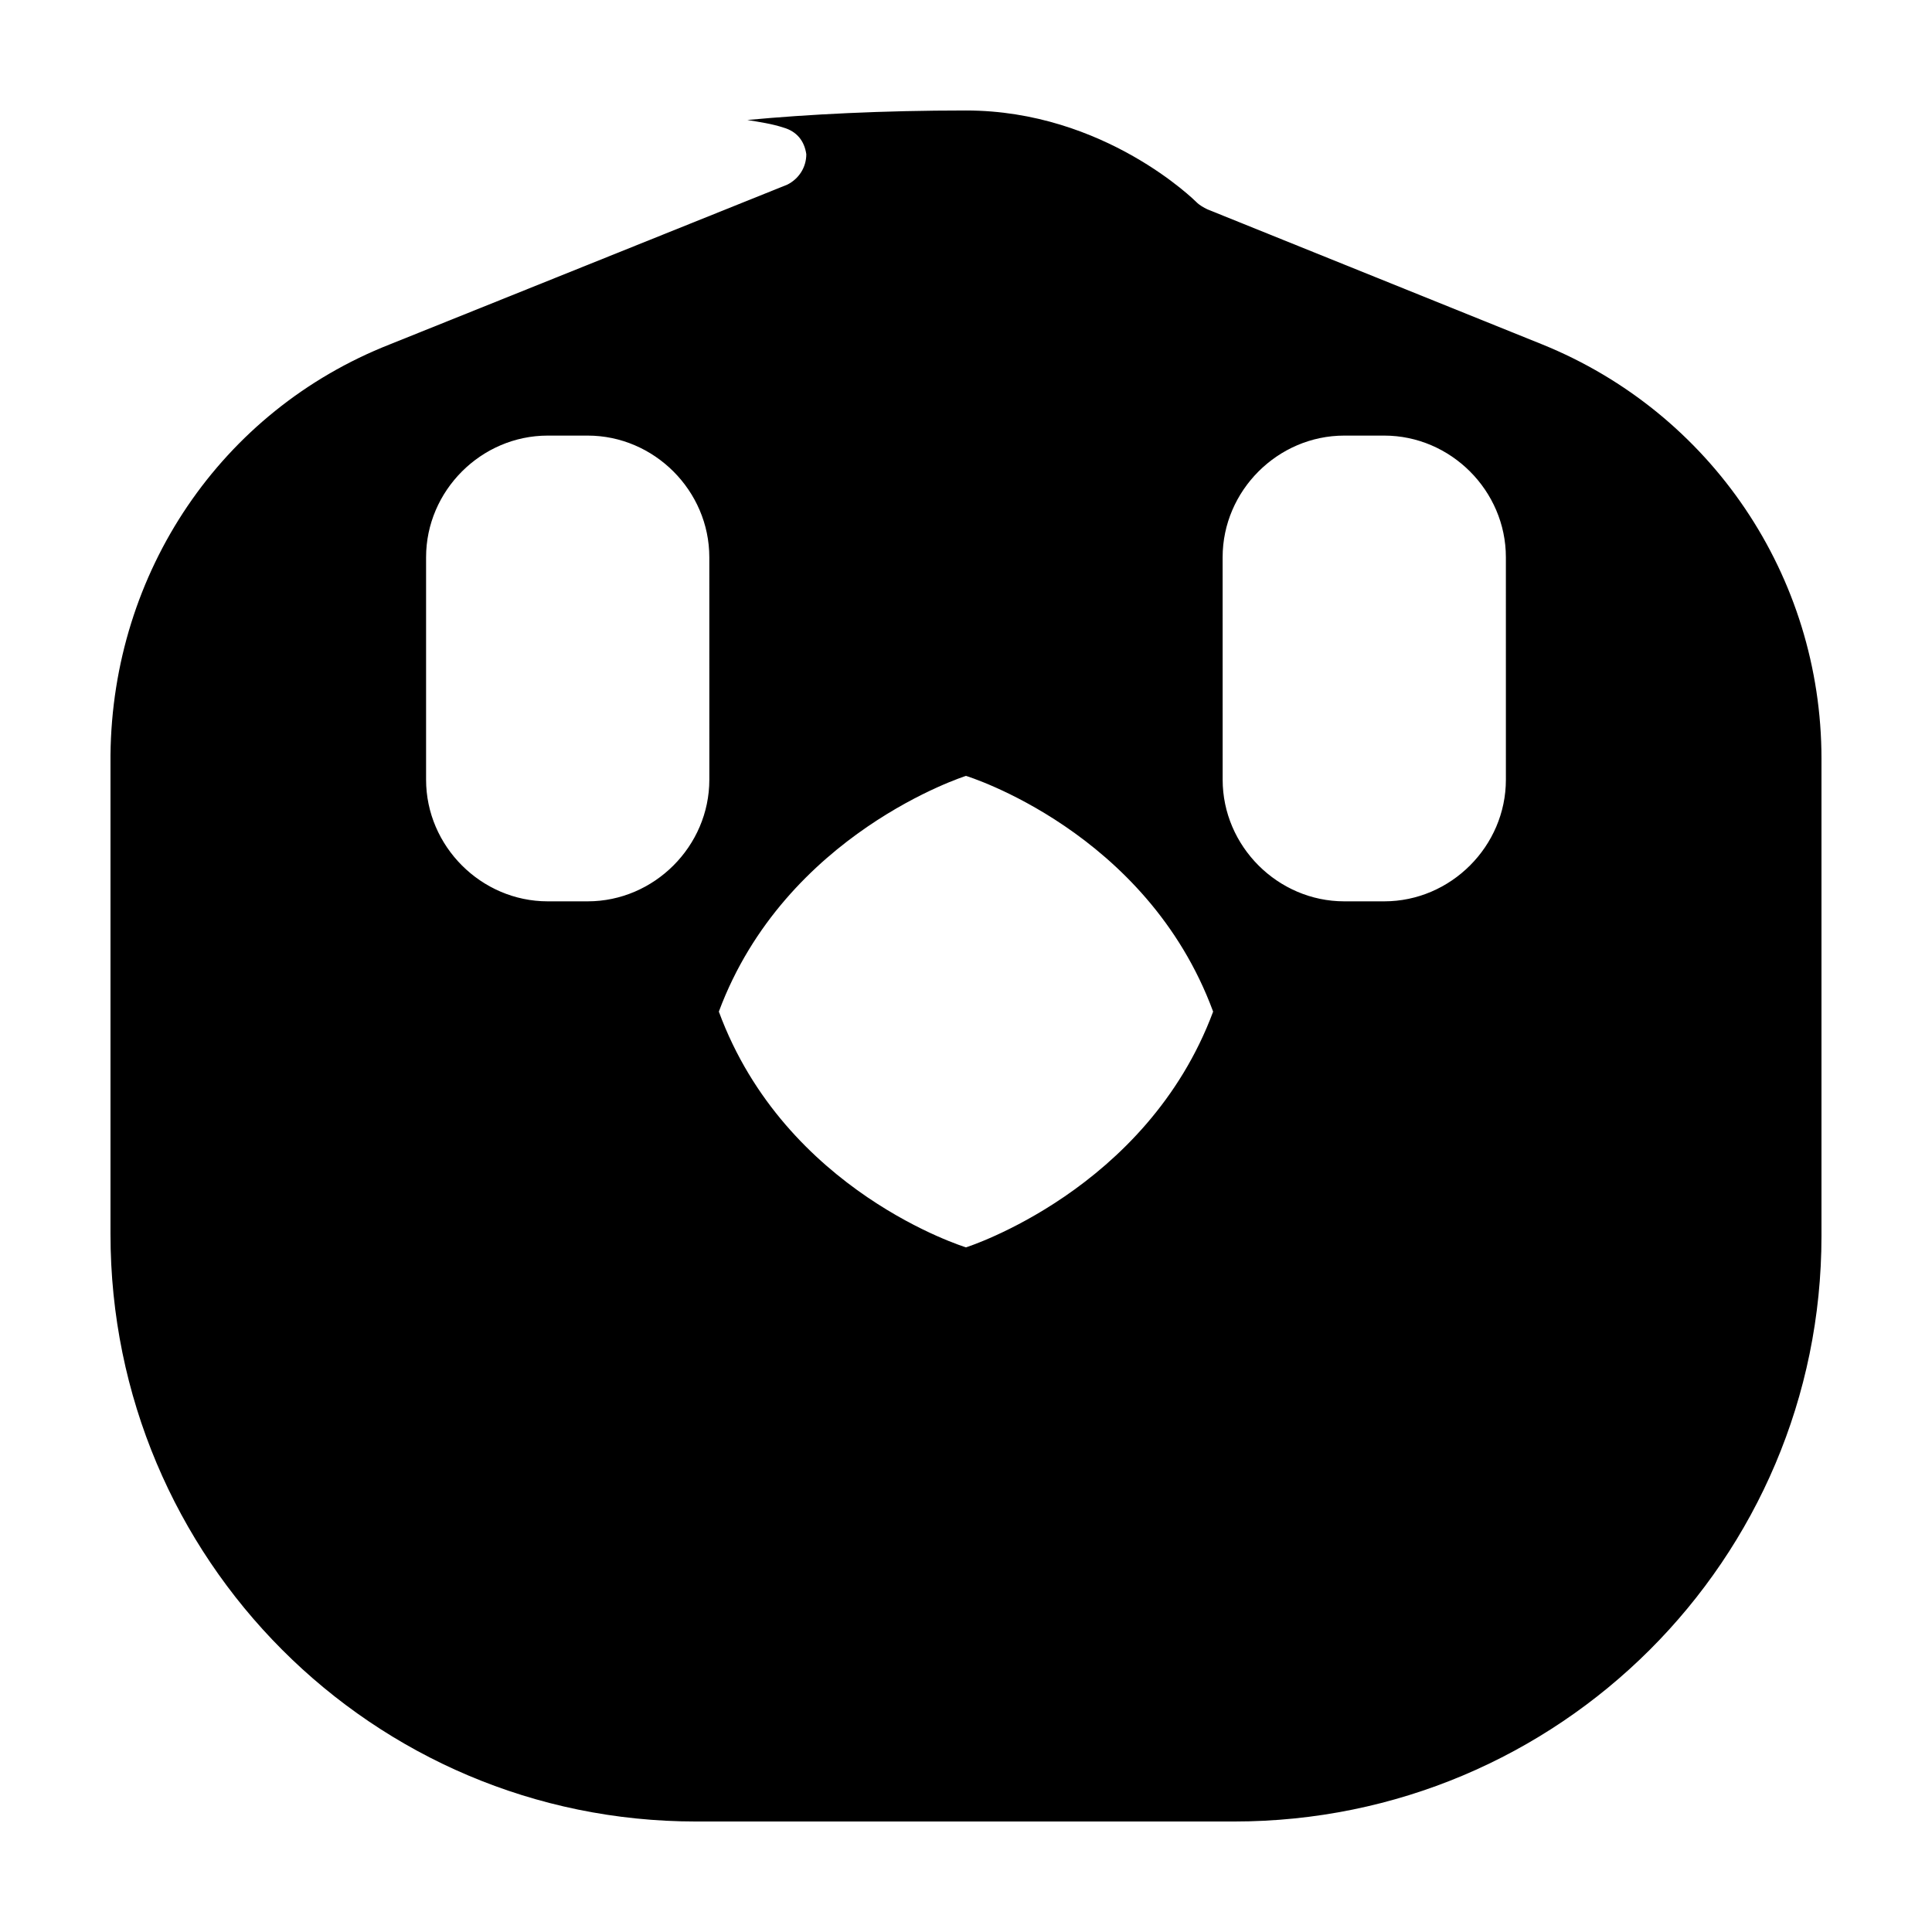
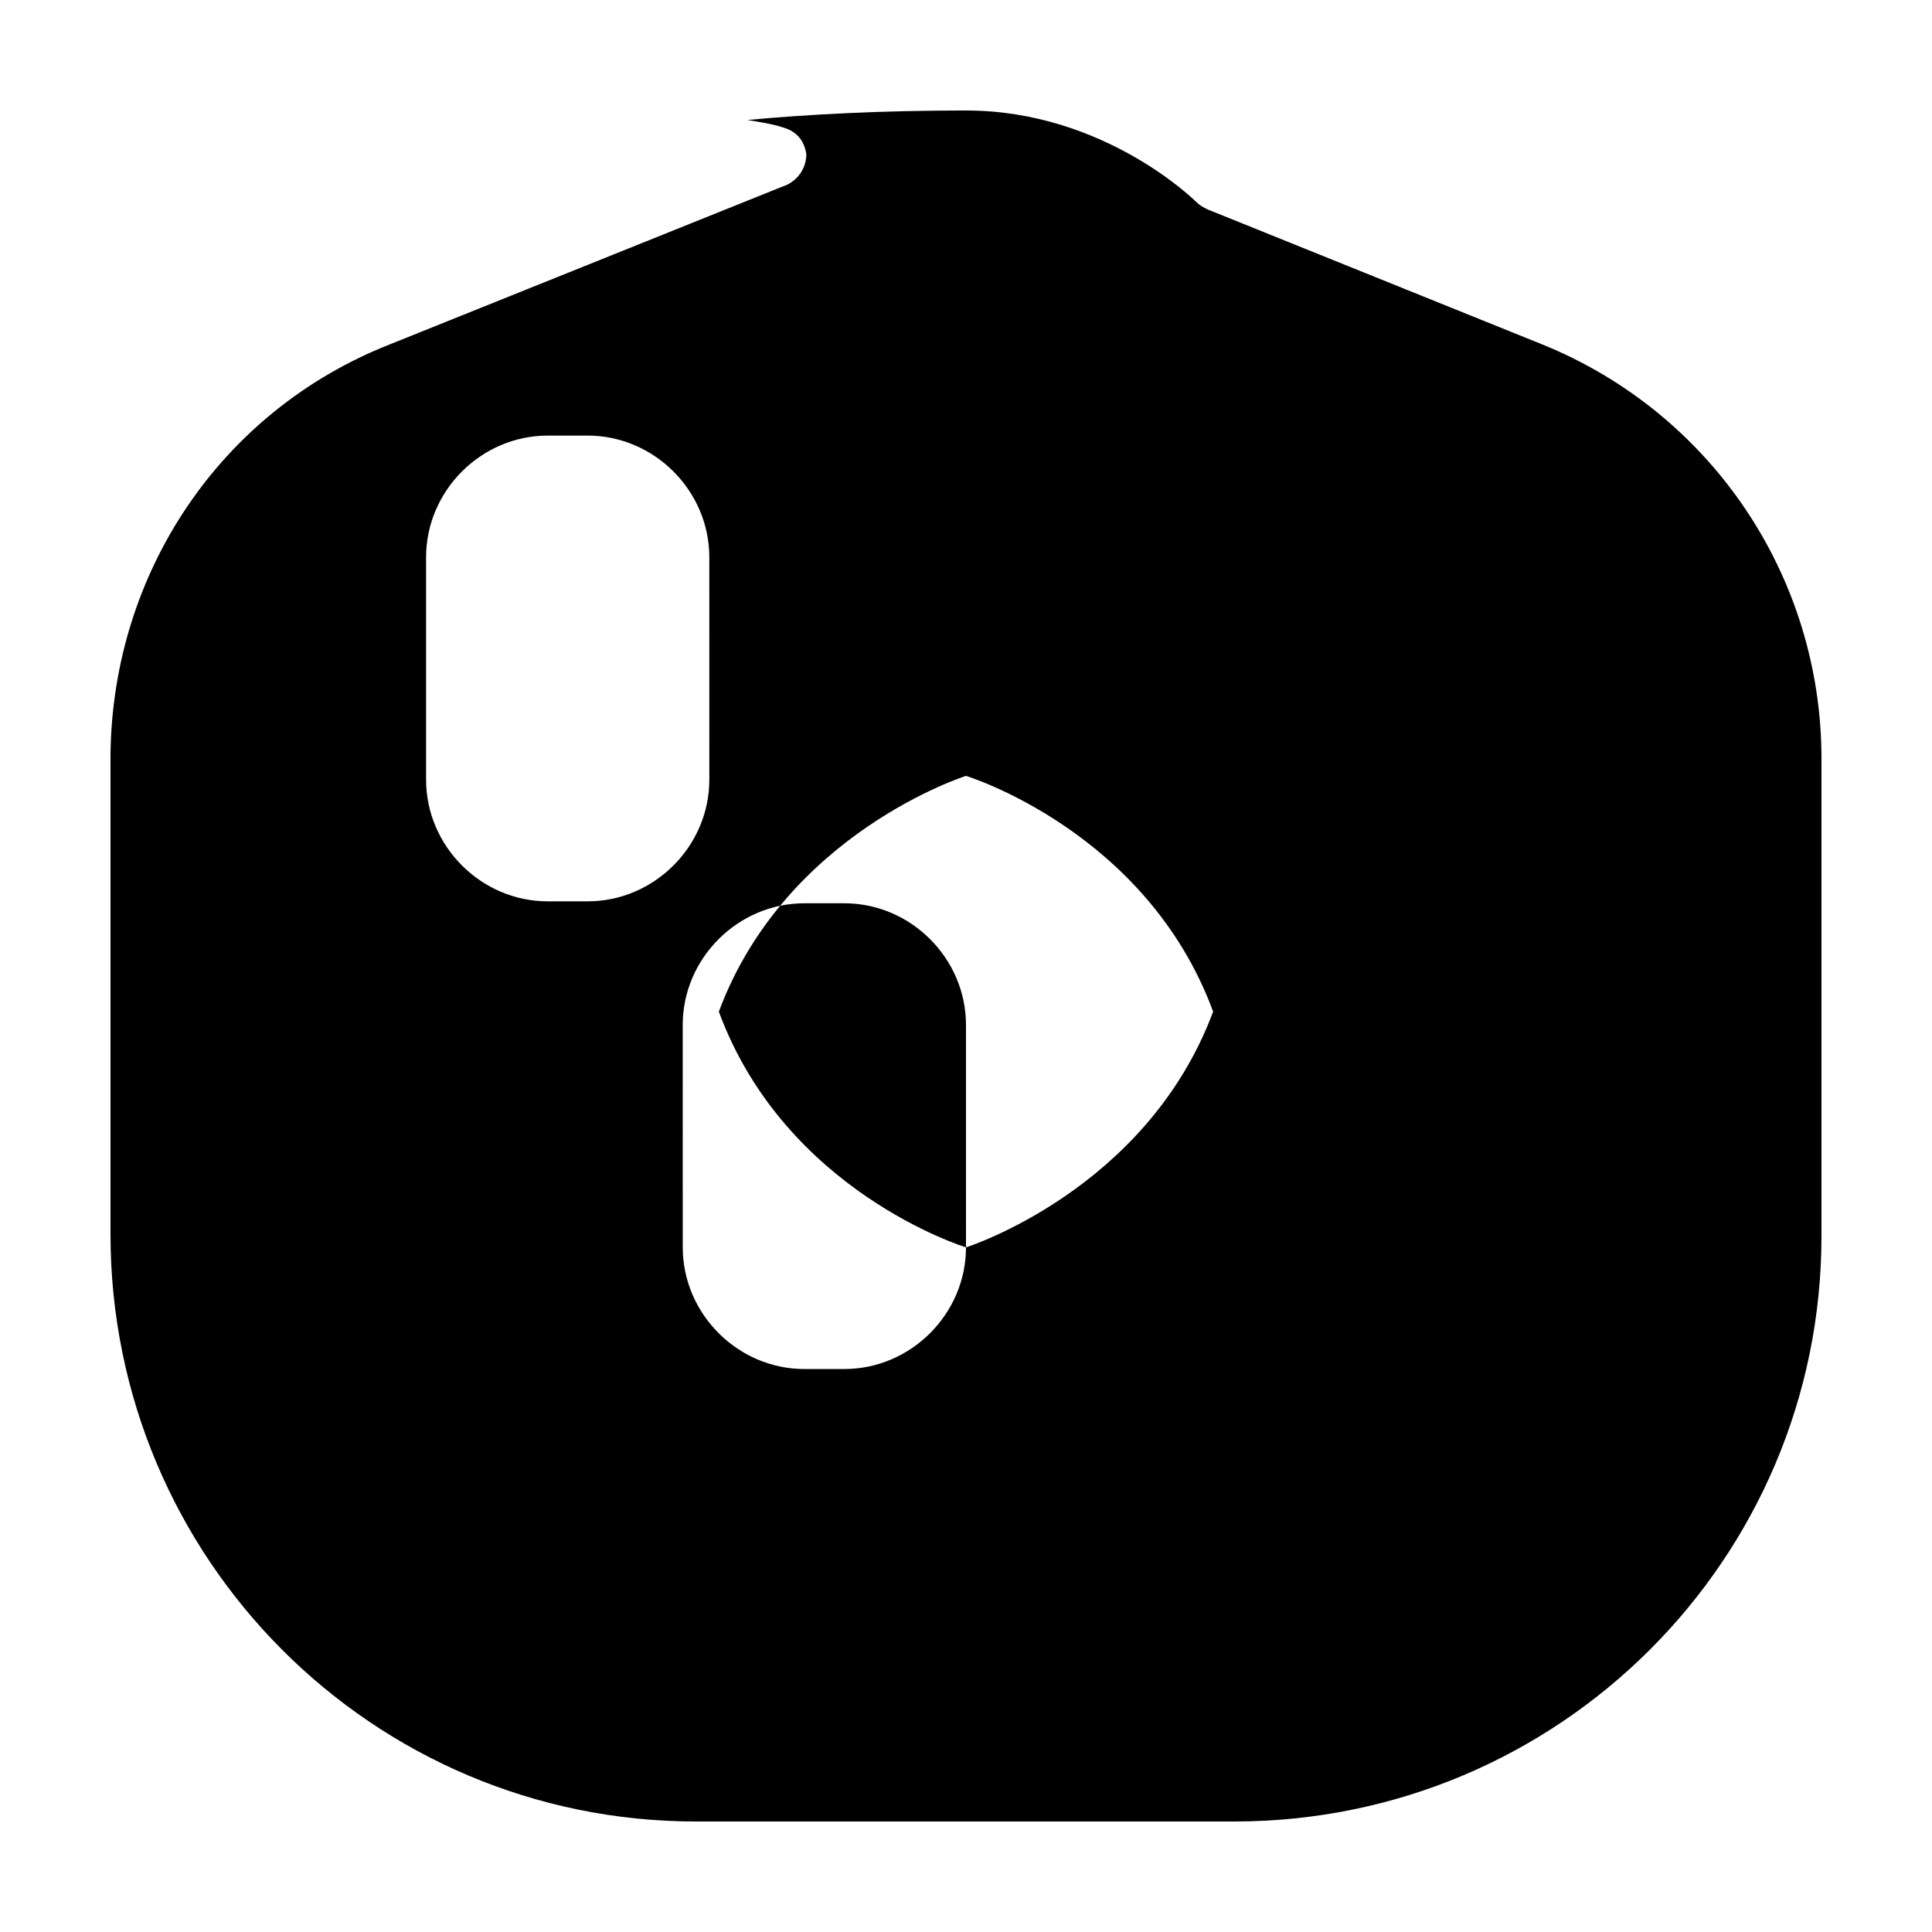
<svg xmlns="http://www.w3.org/2000/svg" fill="#000000" width="800px" height="800px" version="1.1" viewBox="144 144 512 512">
-   <path d="m626.71 345.08c0-48.367-29.223-91.691-74.059-109.83l-88.672-35.77c-1.008-0.504-2.016-1.008-3.023-2.016 0 0-24.184-24.184-60.961-24.184-22.168 0-41.816 1.008-57.938 2.519 3.023 0.504 6.551 1.008 9.574 2.016 3.527 1.008 5.543 3.527 6.047 7.055 0 3.527-2.016 6.551-5.039 8.062l-105.3 42.32c-44.84 17.633-73.555 60.457-74.059 108.82v0.504 126.46c0 86.152 69.523 155.68 155.17 155.68h142.58c86.152 0 155.68-69.523 155.68-155.17zm-294.73 5.543c0 17.633-14.609 32.242-32.242 32.242h-10.582c-17.633 0-32.242-14.609-32.242-32.242v-58.945c0-17.633 14.609-32.242 32.242-32.242h10.578c17.633 0 32.242 14.609 32.242 32.242zm68.016 123.94s-47.863-14.609-65.496-62.473c17.633-47.359 65.496-62.473 65.496-62.473s47.863 14.609 65.496 62.473c-17.637 47.359-65.496 62.473-65.496 62.473zm143.08-123.94c0 17.633-14.609 32.242-32.242 32.242h-10.578c-17.633 0-32.242-14.609-32.242-32.242l-0.008-58.945c0-17.633 14.609-32.242 32.242-32.242h10.582c17.633 0 32.242 14.609 32.242 32.242z" />
+   <path d="m626.71 345.08c0-48.367-29.223-91.691-74.059-109.83l-88.672-35.77c-1.008-0.504-2.016-1.008-3.023-2.016 0 0-24.184-24.184-60.961-24.184-22.168 0-41.816 1.008-57.938 2.519 3.023 0.504 6.551 1.008 9.574 2.016 3.527 1.008 5.543 3.527 6.047 7.055 0 3.527-2.016 6.551-5.039 8.062l-105.3 42.32c-44.84 17.633-73.555 60.457-74.059 108.82v0.504 126.46c0 86.152 69.523 155.68 155.17 155.68h142.58c86.152 0 155.68-69.523 155.68-155.17zm-294.73 5.543c0 17.633-14.609 32.242-32.242 32.242h-10.582c-17.633 0-32.242-14.609-32.242-32.242v-58.945c0-17.633 14.609-32.242 32.242-32.242h10.578c17.633 0 32.242 14.609 32.242 32.242zm68.016 123.94s-47.863-14.609-65.496-62.473c17.633-47.359 65.496-62.473 65.496-62.473s47.863 14.609 65.496 62.473c-17.637 47.359-65.496 62.473-65.496 62.473zc0 17.633-14.609 32.242-32.242 32.242h-10.578c-17.633 0-32.242-14.609-32.242-32.242l-0.008-58.945c0-17.633 14.609-32.242 32.242-32.242h10.582c17.633 0 32.242 14.609 32.242 32.242z" />
</svg>